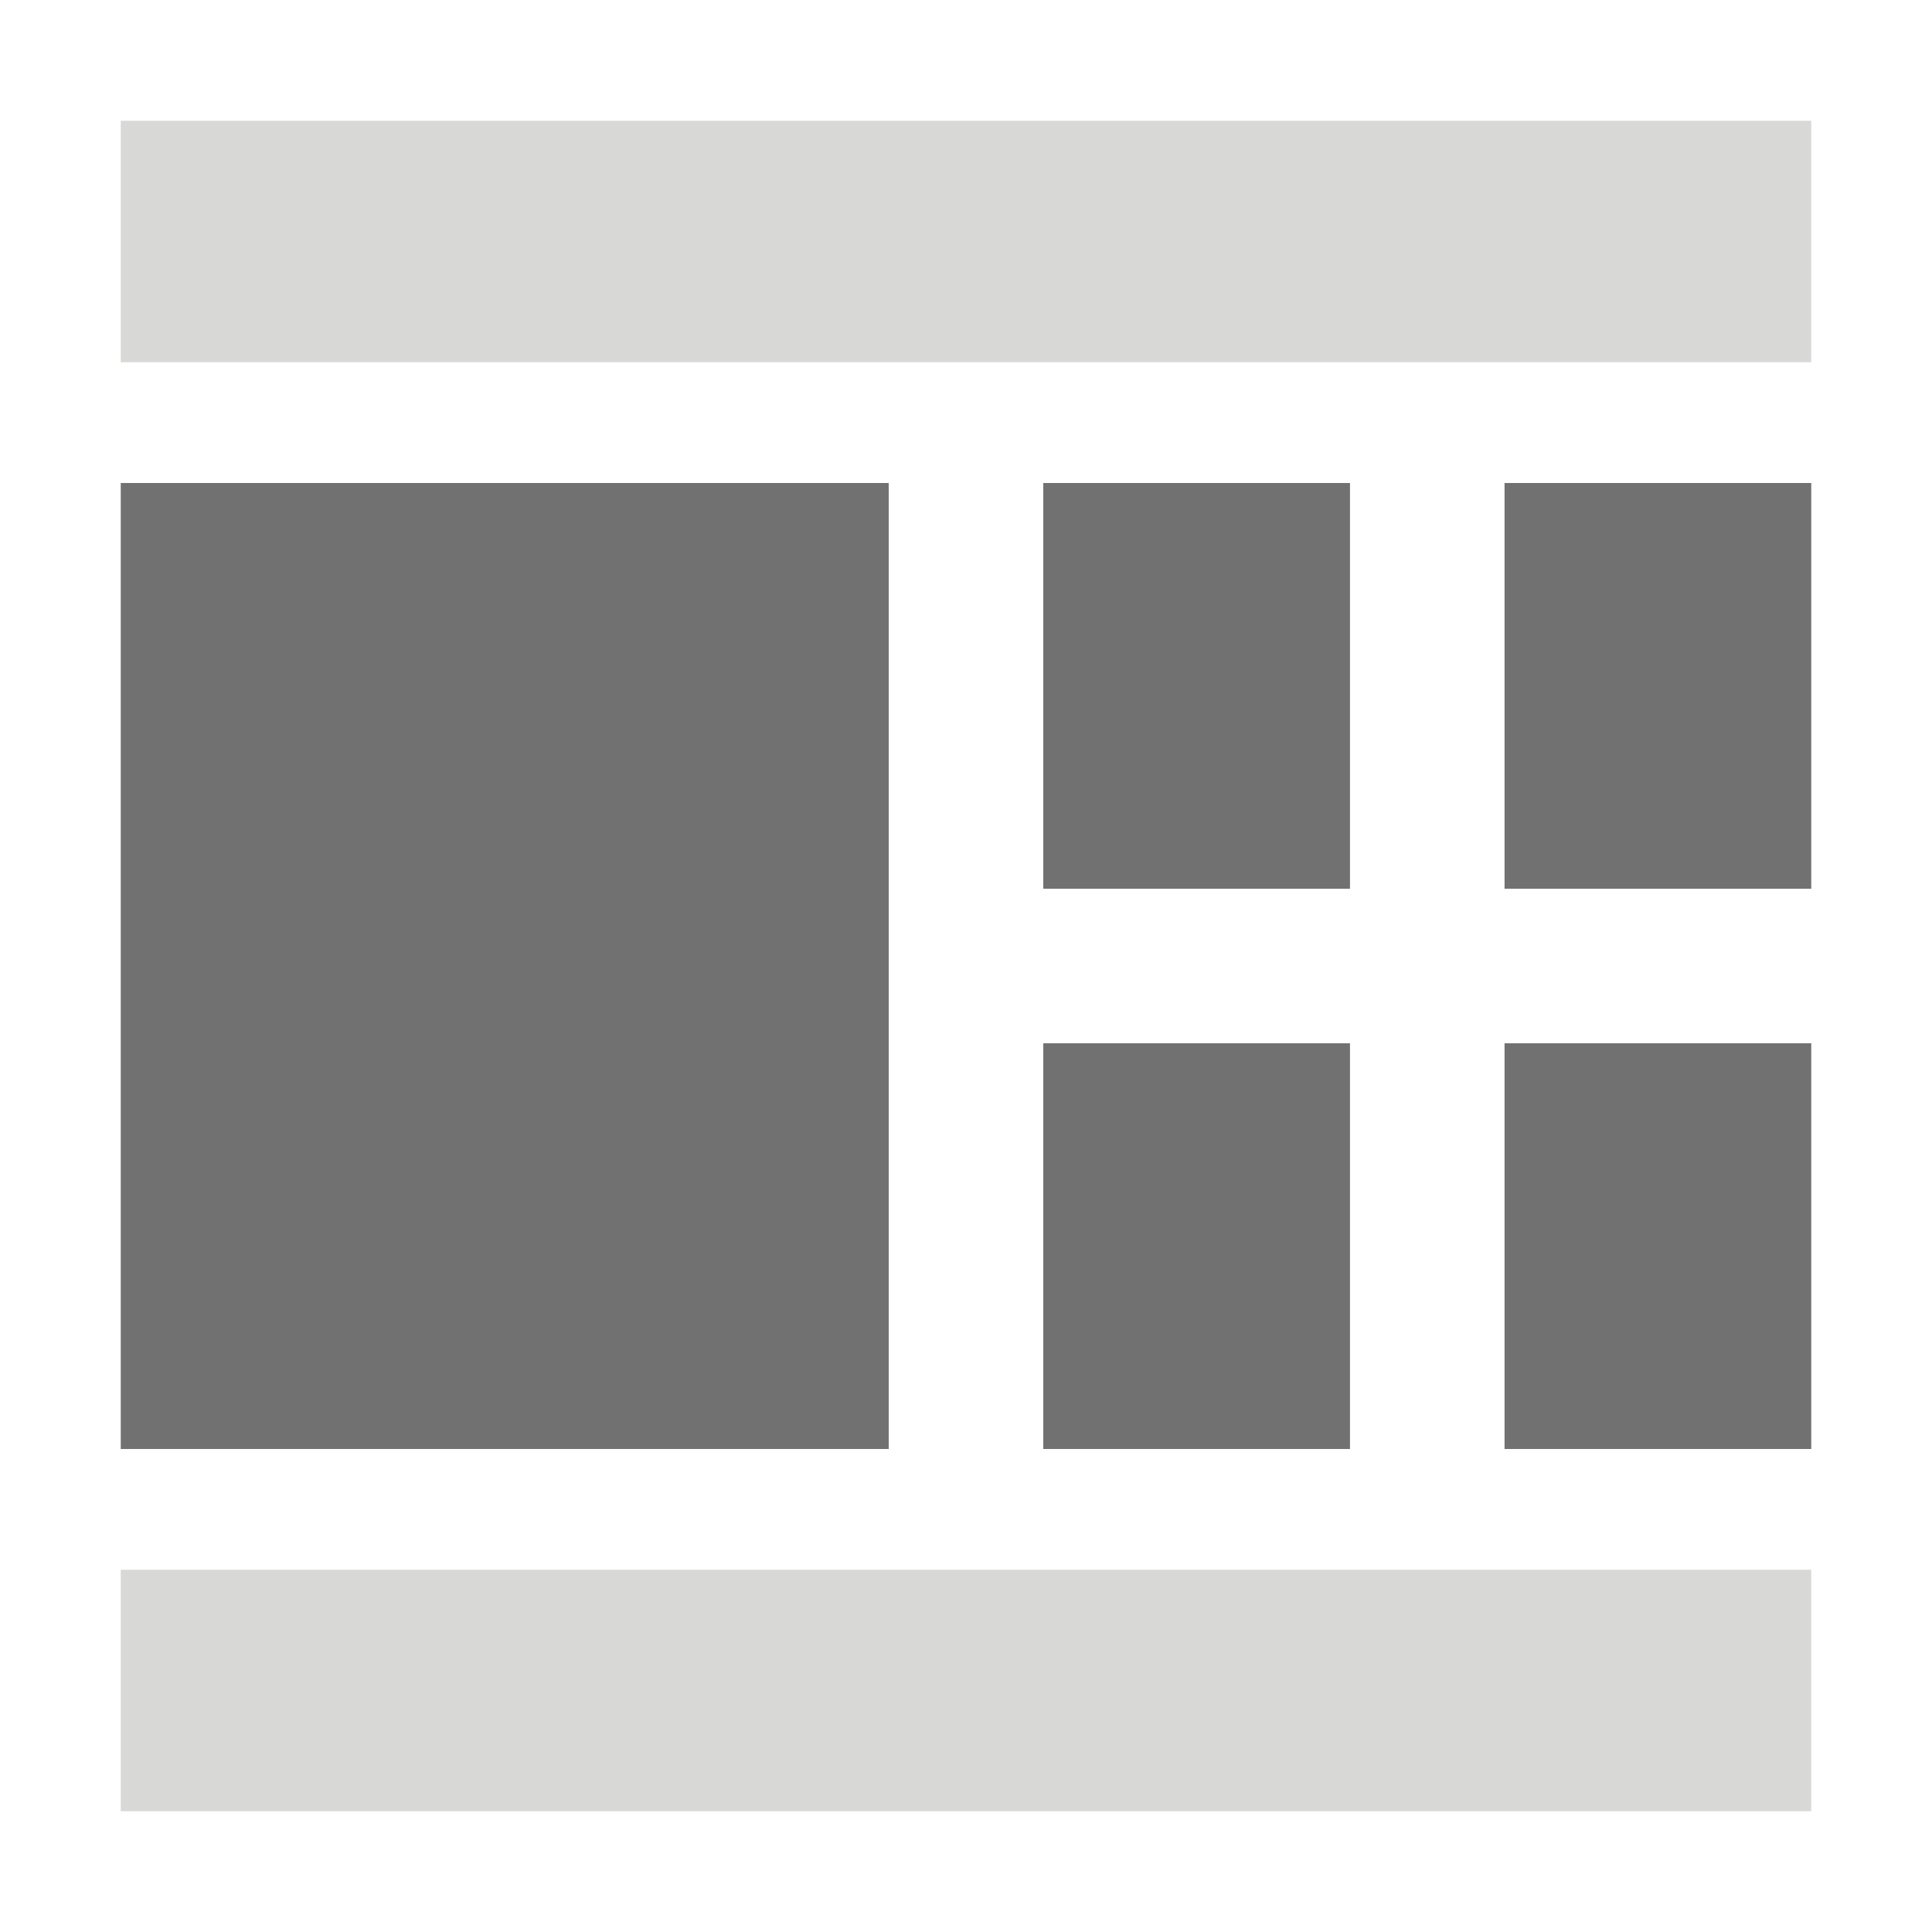
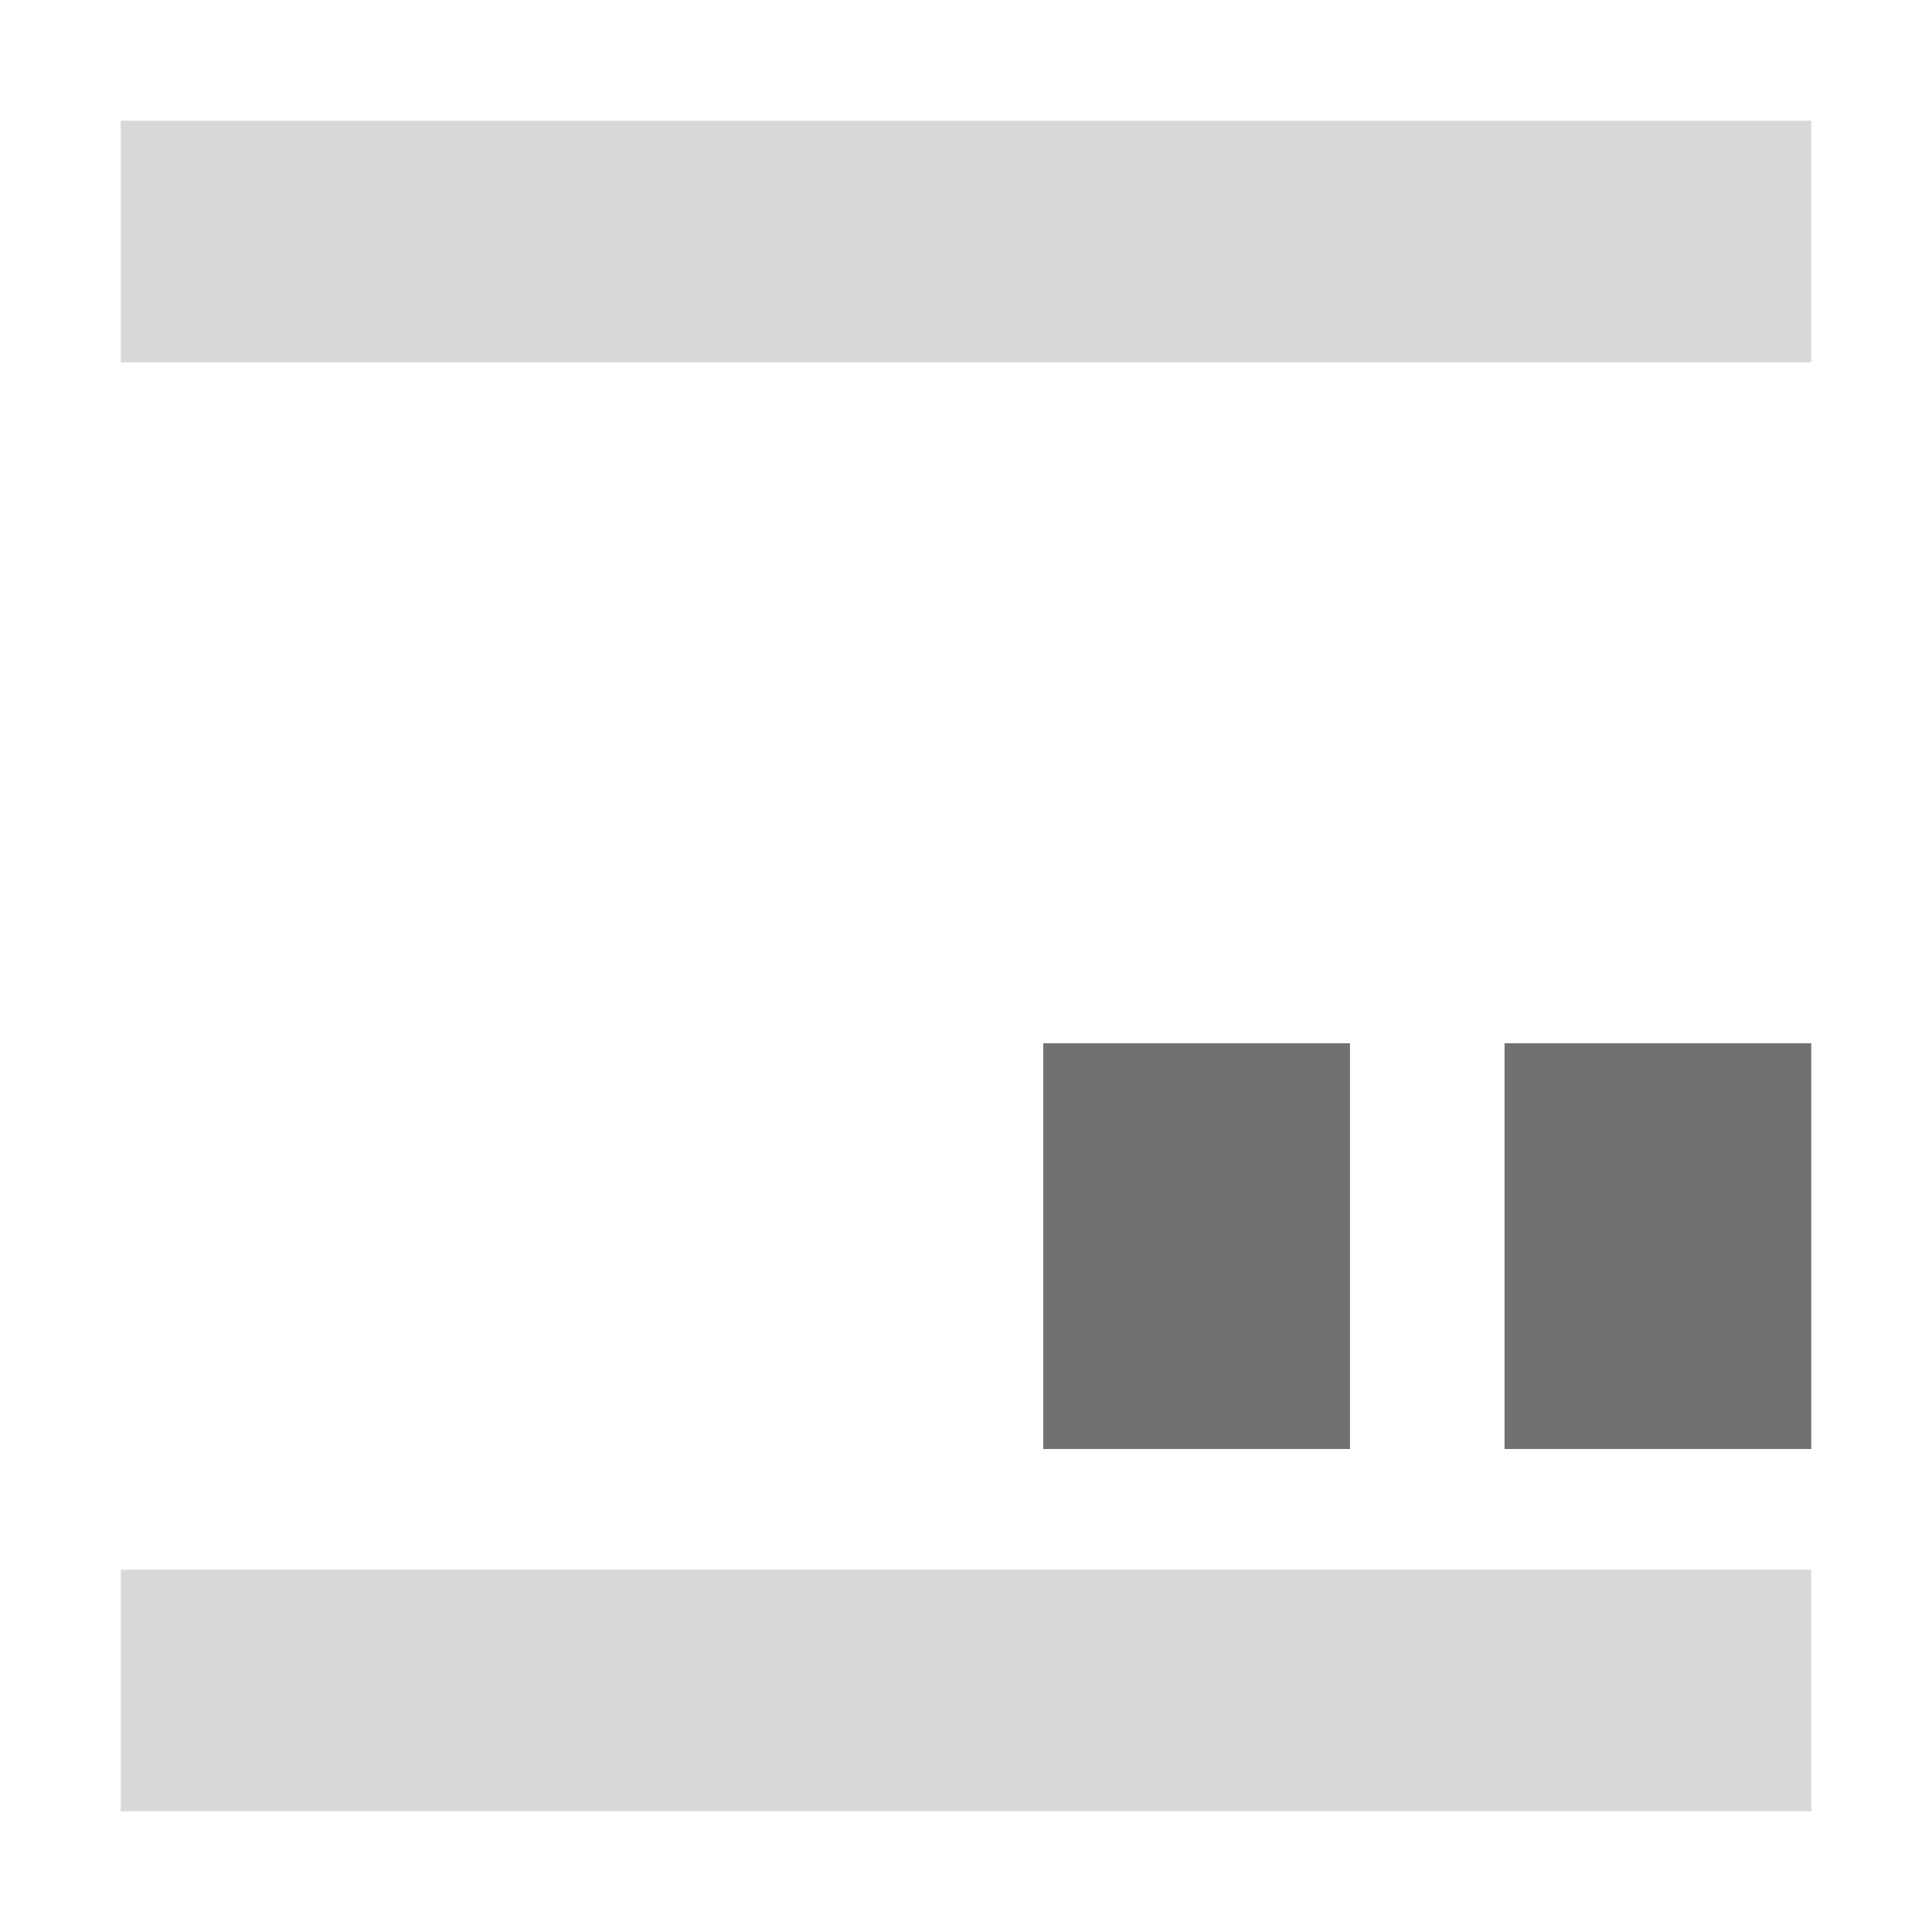
<svg xmlns="http://www.w3.org/2000/svg" id="Layer_1" data-name="Layer 1" viewBox="0 0 80 80">
  <defs>
    <style>
      .cls-1 {
        fill: #717171;
      }

      .cls-2 {
        fill: #d8d8d7;
      }
    </style>
  </defs>
  <title>layout-icons</title>
-   <rect class="cls-1" x="5" y="20" width="31.8" height="40" />
  <rect class="cls-2" x="5" y="5" width="70" height="10" />
  <rect class="cls-2" x="5" y="65" width="70" height="10" />
-   <rect class="cls-1" x="43.2" y="20" width="12.7" height="16.8" />
-   <rect class="cls-1" x="62.3" y="20" width="12.7" height="16.8" />
  <rect class="cls-1" x="43.2" y="43.2" width="12.7" height="16.8" />
  <rect class="cls-1" x="62.3" y="43.2" width="12.7" height="16.8" />
</svg>